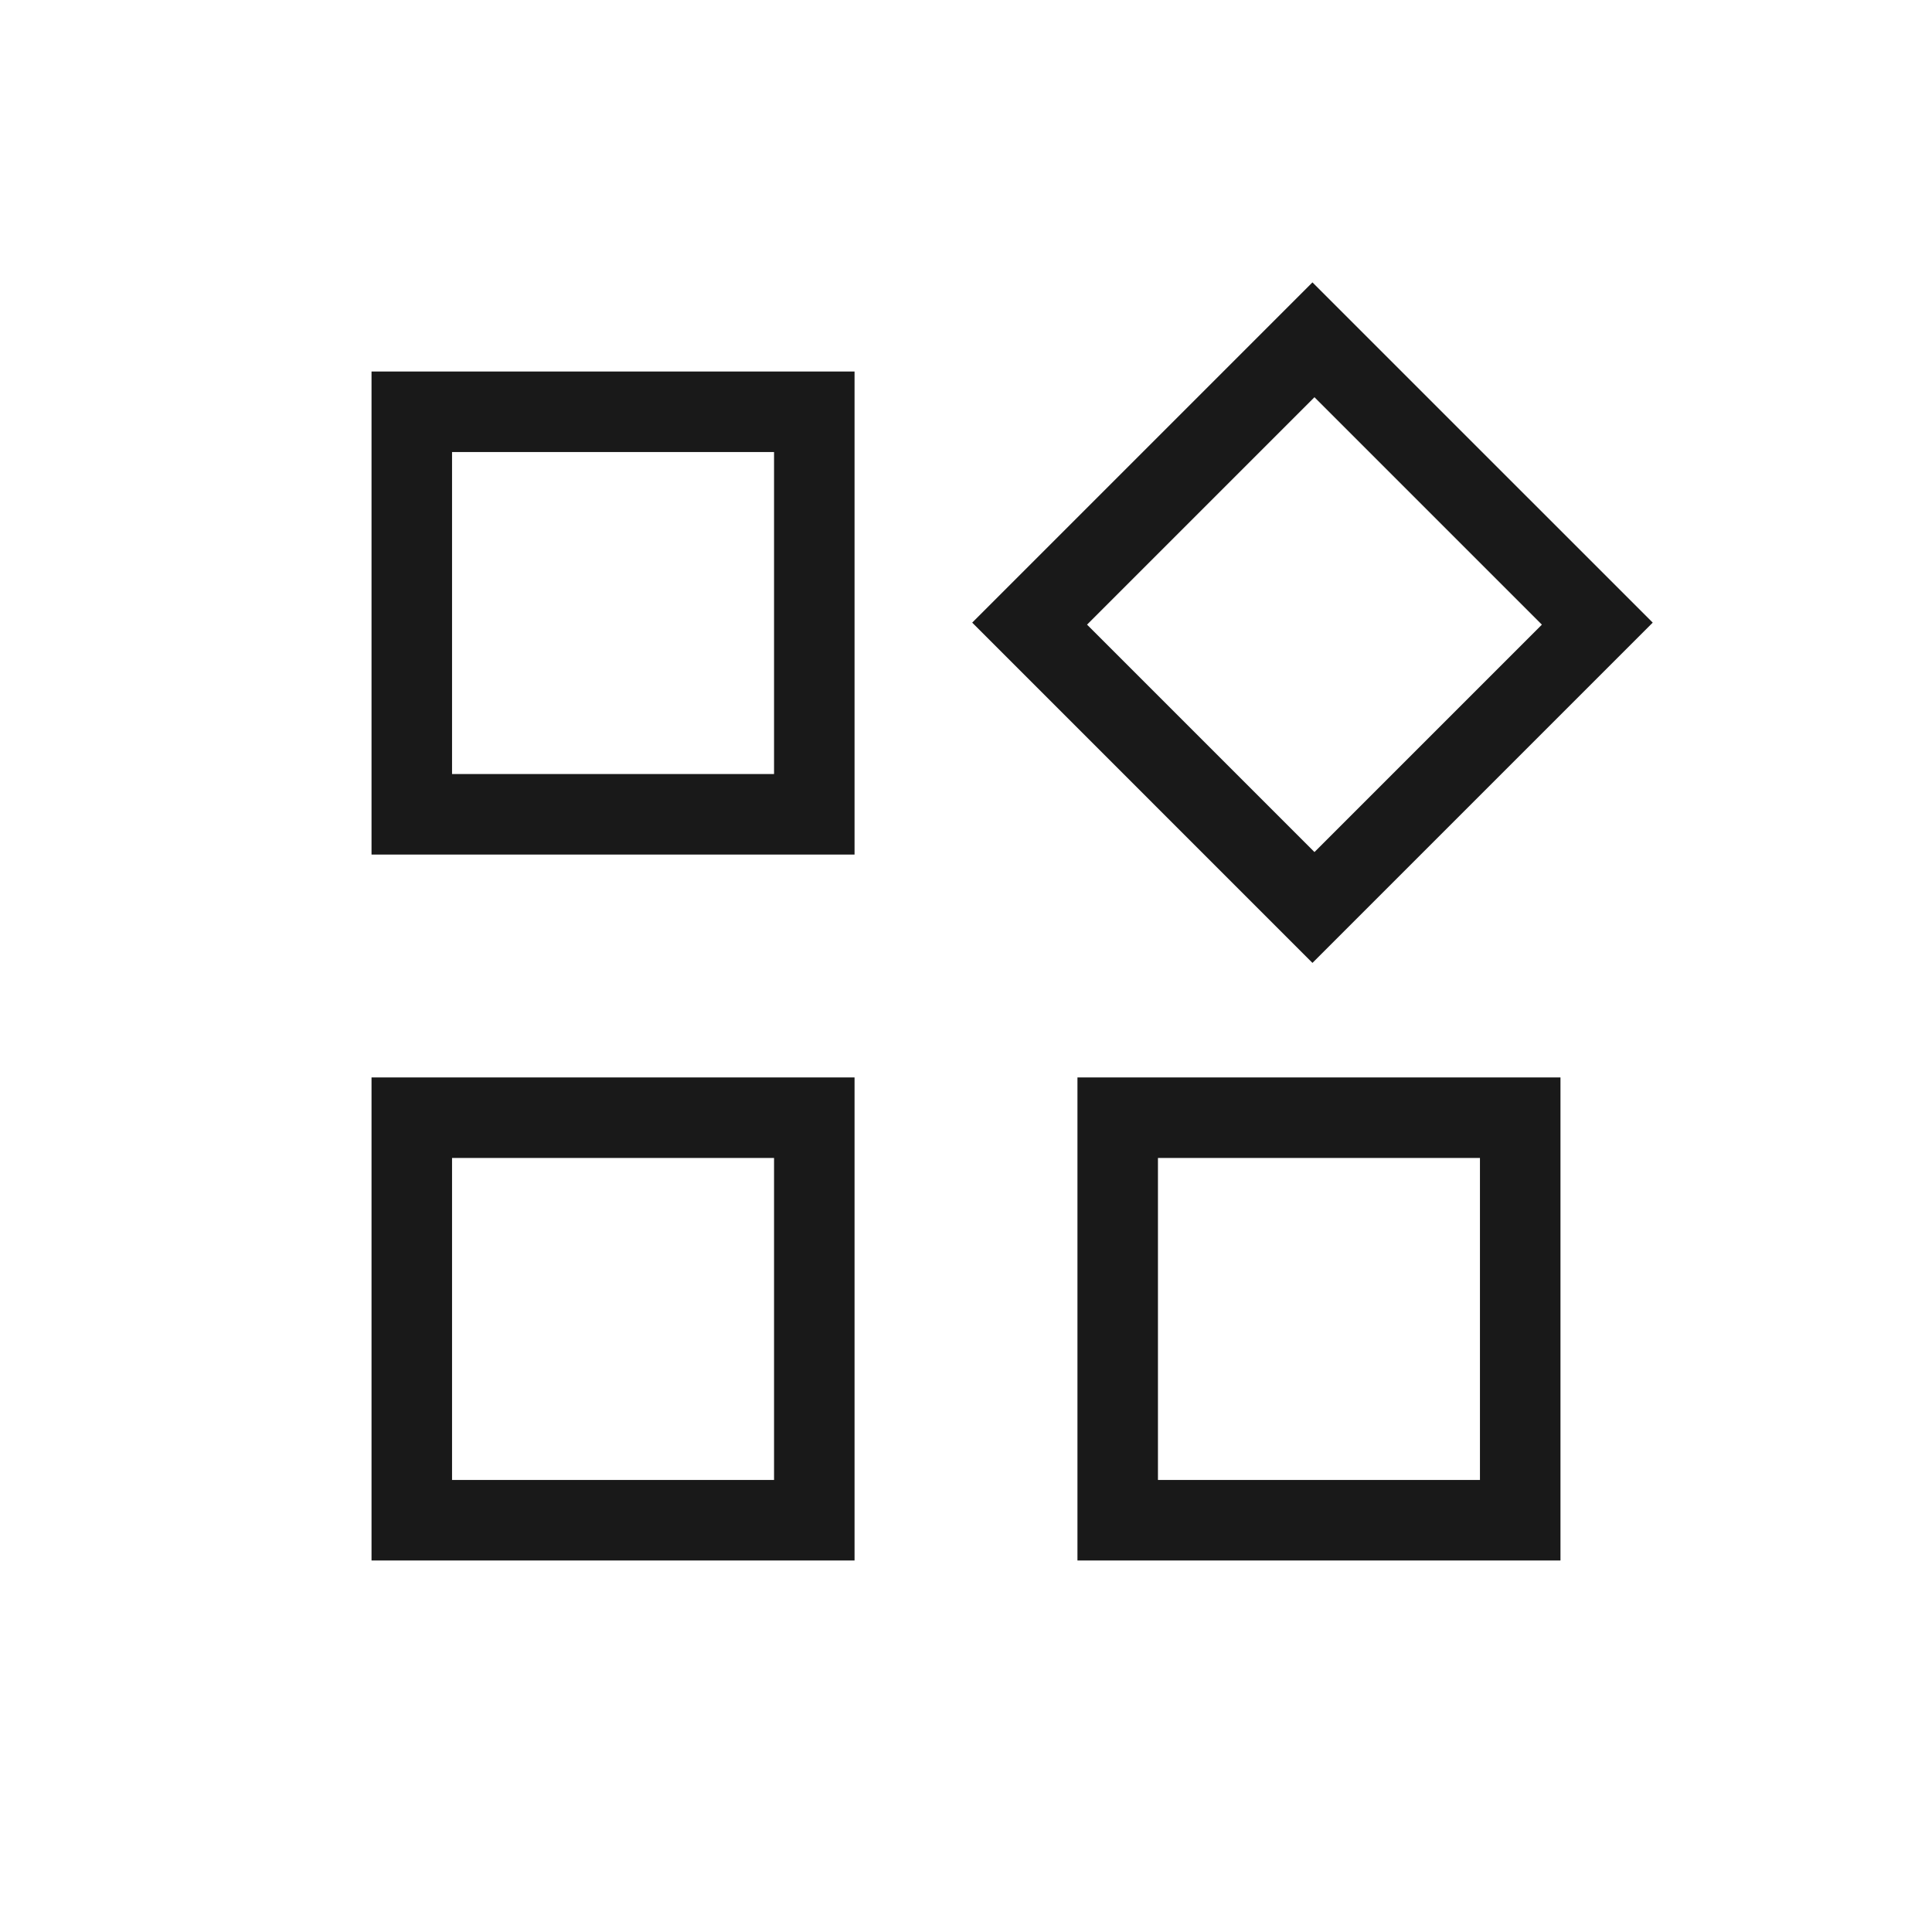
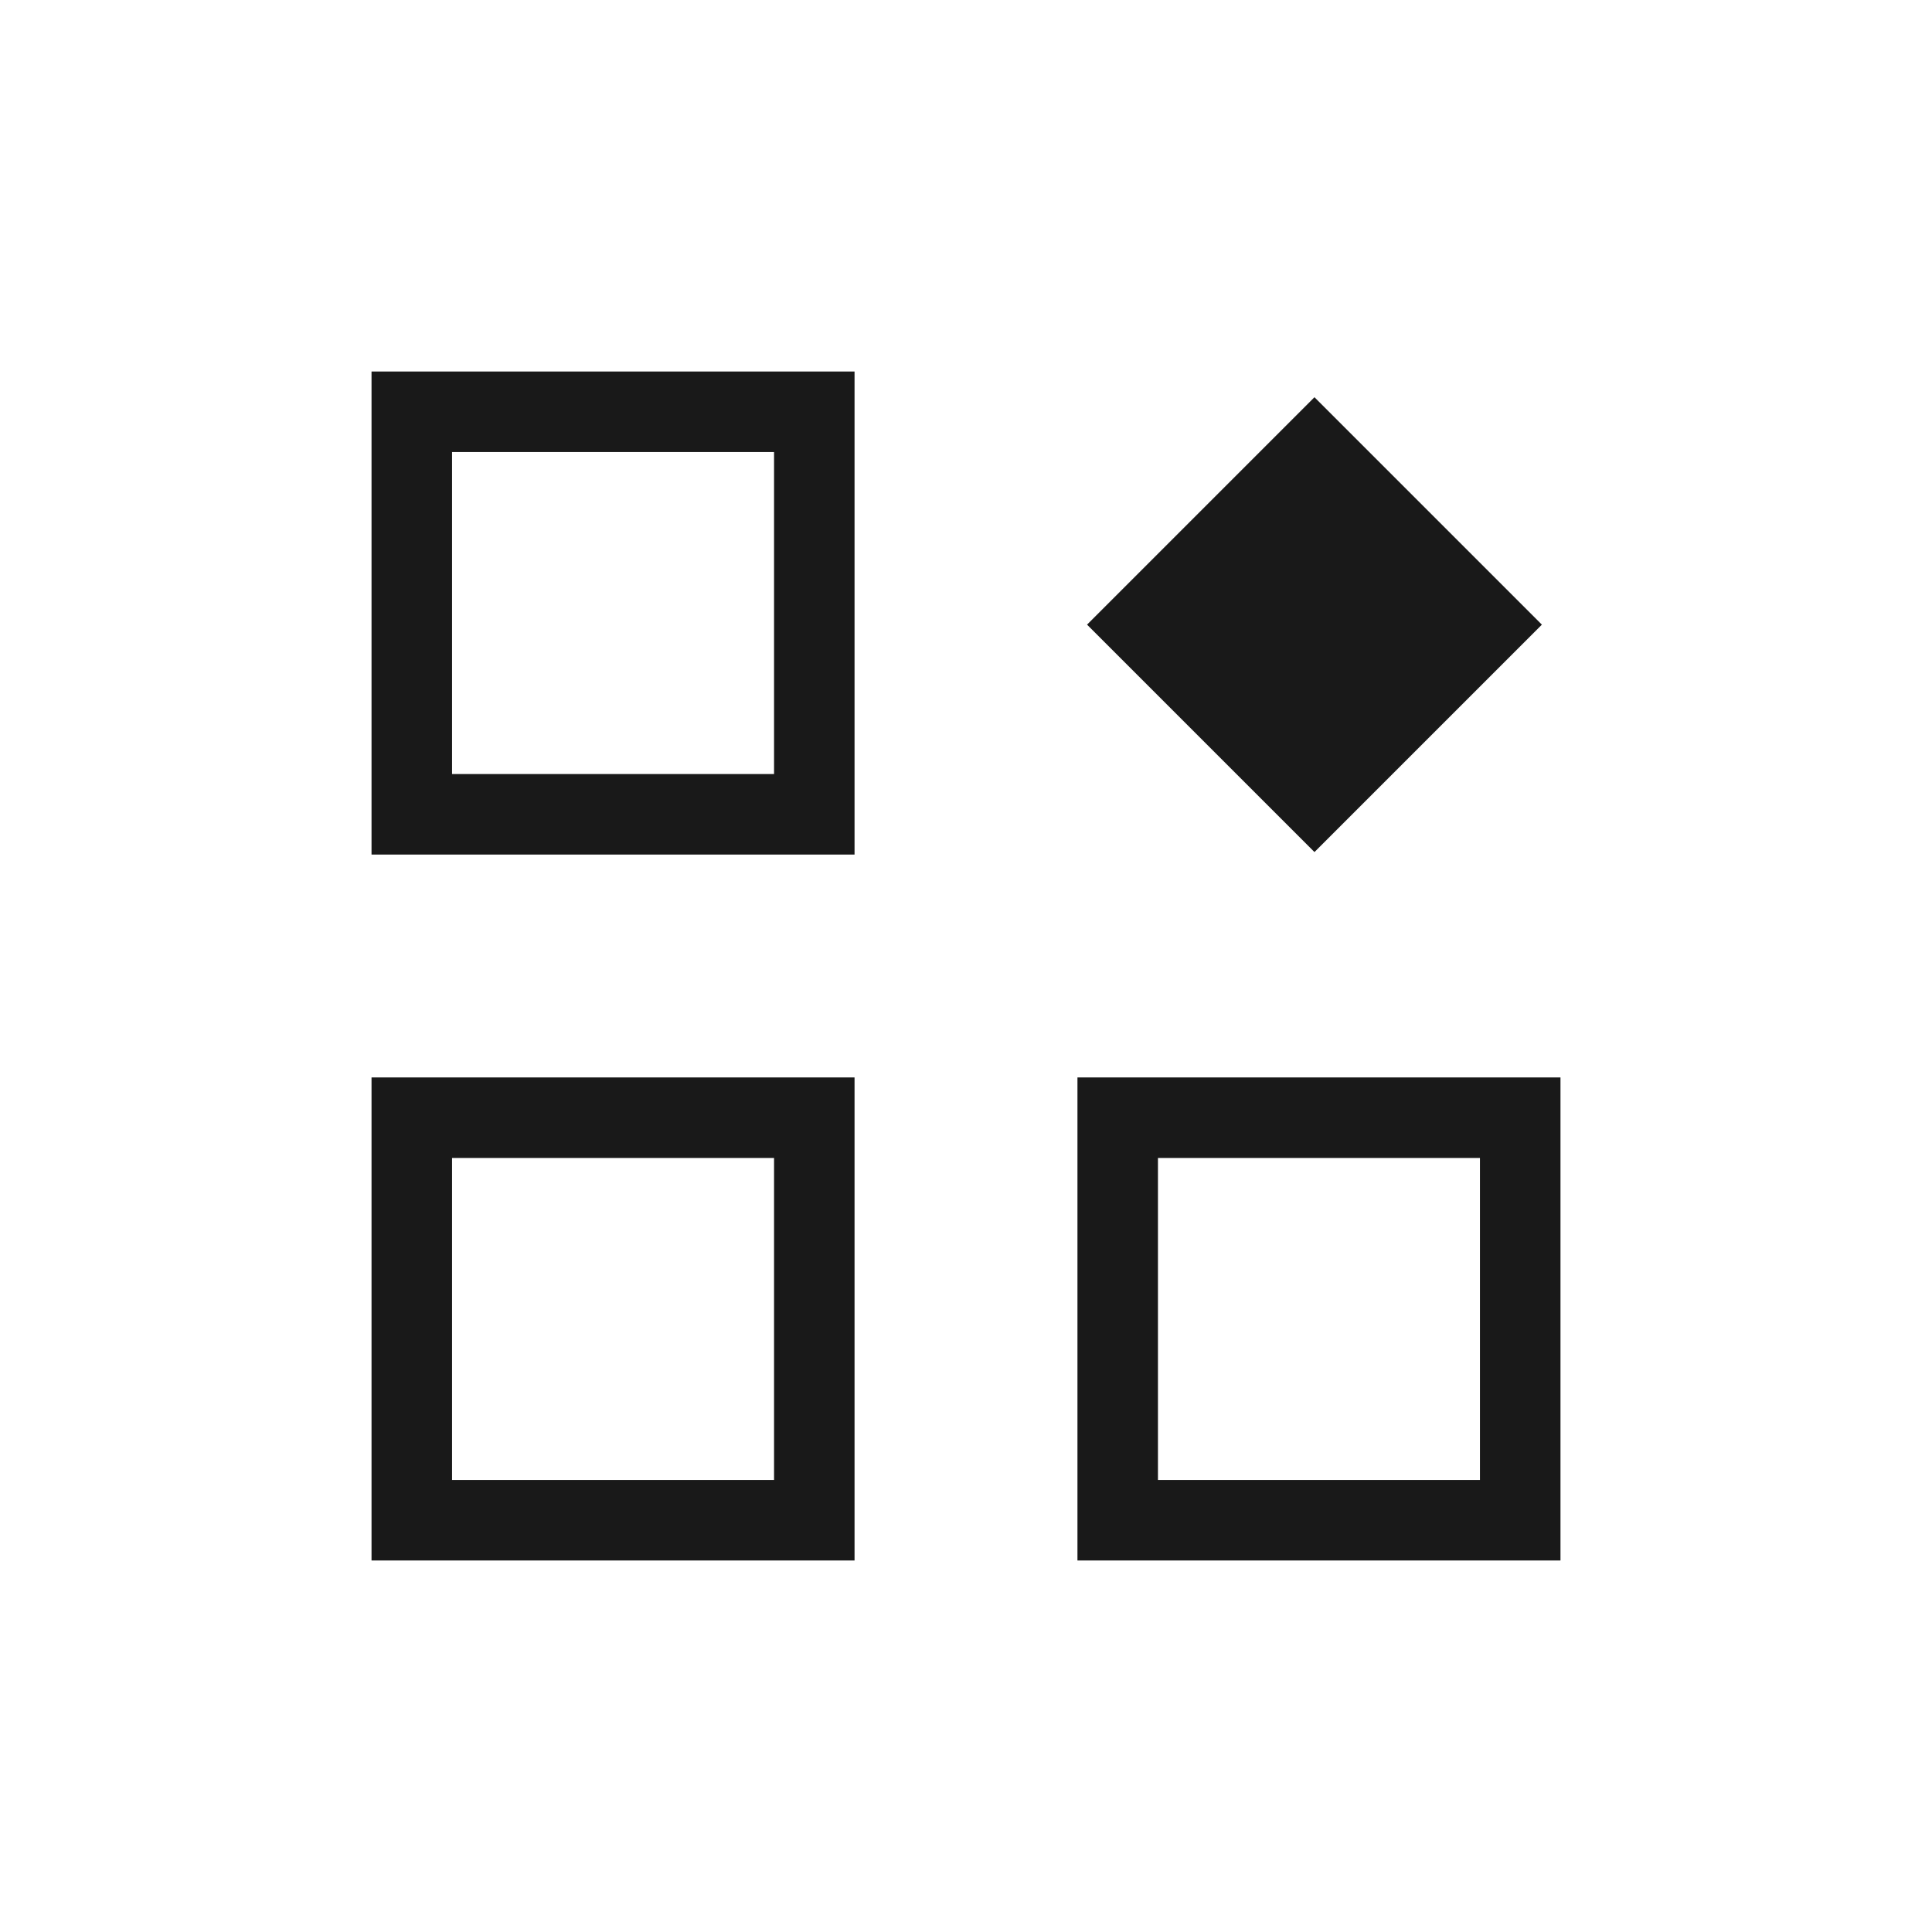
<svg xmlns="http://www.w3.org/2000/svg" height="24" viewBox="0 -960 960 960" width="24" fill="#191919">
-   <path d="M652.15-481.54 483.08-650.62l169.07-169.07 169.08 169.07-169.08 169.08Zm-467.54-53.84v-240.01h240.01v240.01H184.61Zm350.77 350.77v-240.01h240.01v240.01H535.38Zm-350.77 0v-240.01h240.01v240.01H184.61Zm40.01-390.77h160v-160h-160v160Zm428.53 38.76 113-113-113-113-113 113 113 113Zm-77.77 312h160v-160h-160v160Zm-350.76 0h160v-160h-160v160Zm160-350.76Zm155.53-74.24Zm-155.53 265Zm190.76 0Z" fill="#191919" />
+   <path d="M652.15-481.54 483.08-650.62Zm-467.54-53.84v-240.01h240.01v240.01H184.61Zm350.77 350.77v-240.01h240.01v240.01H535.38Zm-350.77 0v-240.01h240.01v240.01H184.61Zm40.01-390.77h160v-160h-160v160Zm428.53 38.76 113-113-113-113-113 113 113 113Zm-77.77 312h160v-160h-160v160Zm-350.76 0h160v-160h-160v160Zm160-350.76Zm155.53-74.24Zm-155.53 265Zm190.76 0Z" fill="#191919" />
</svg>